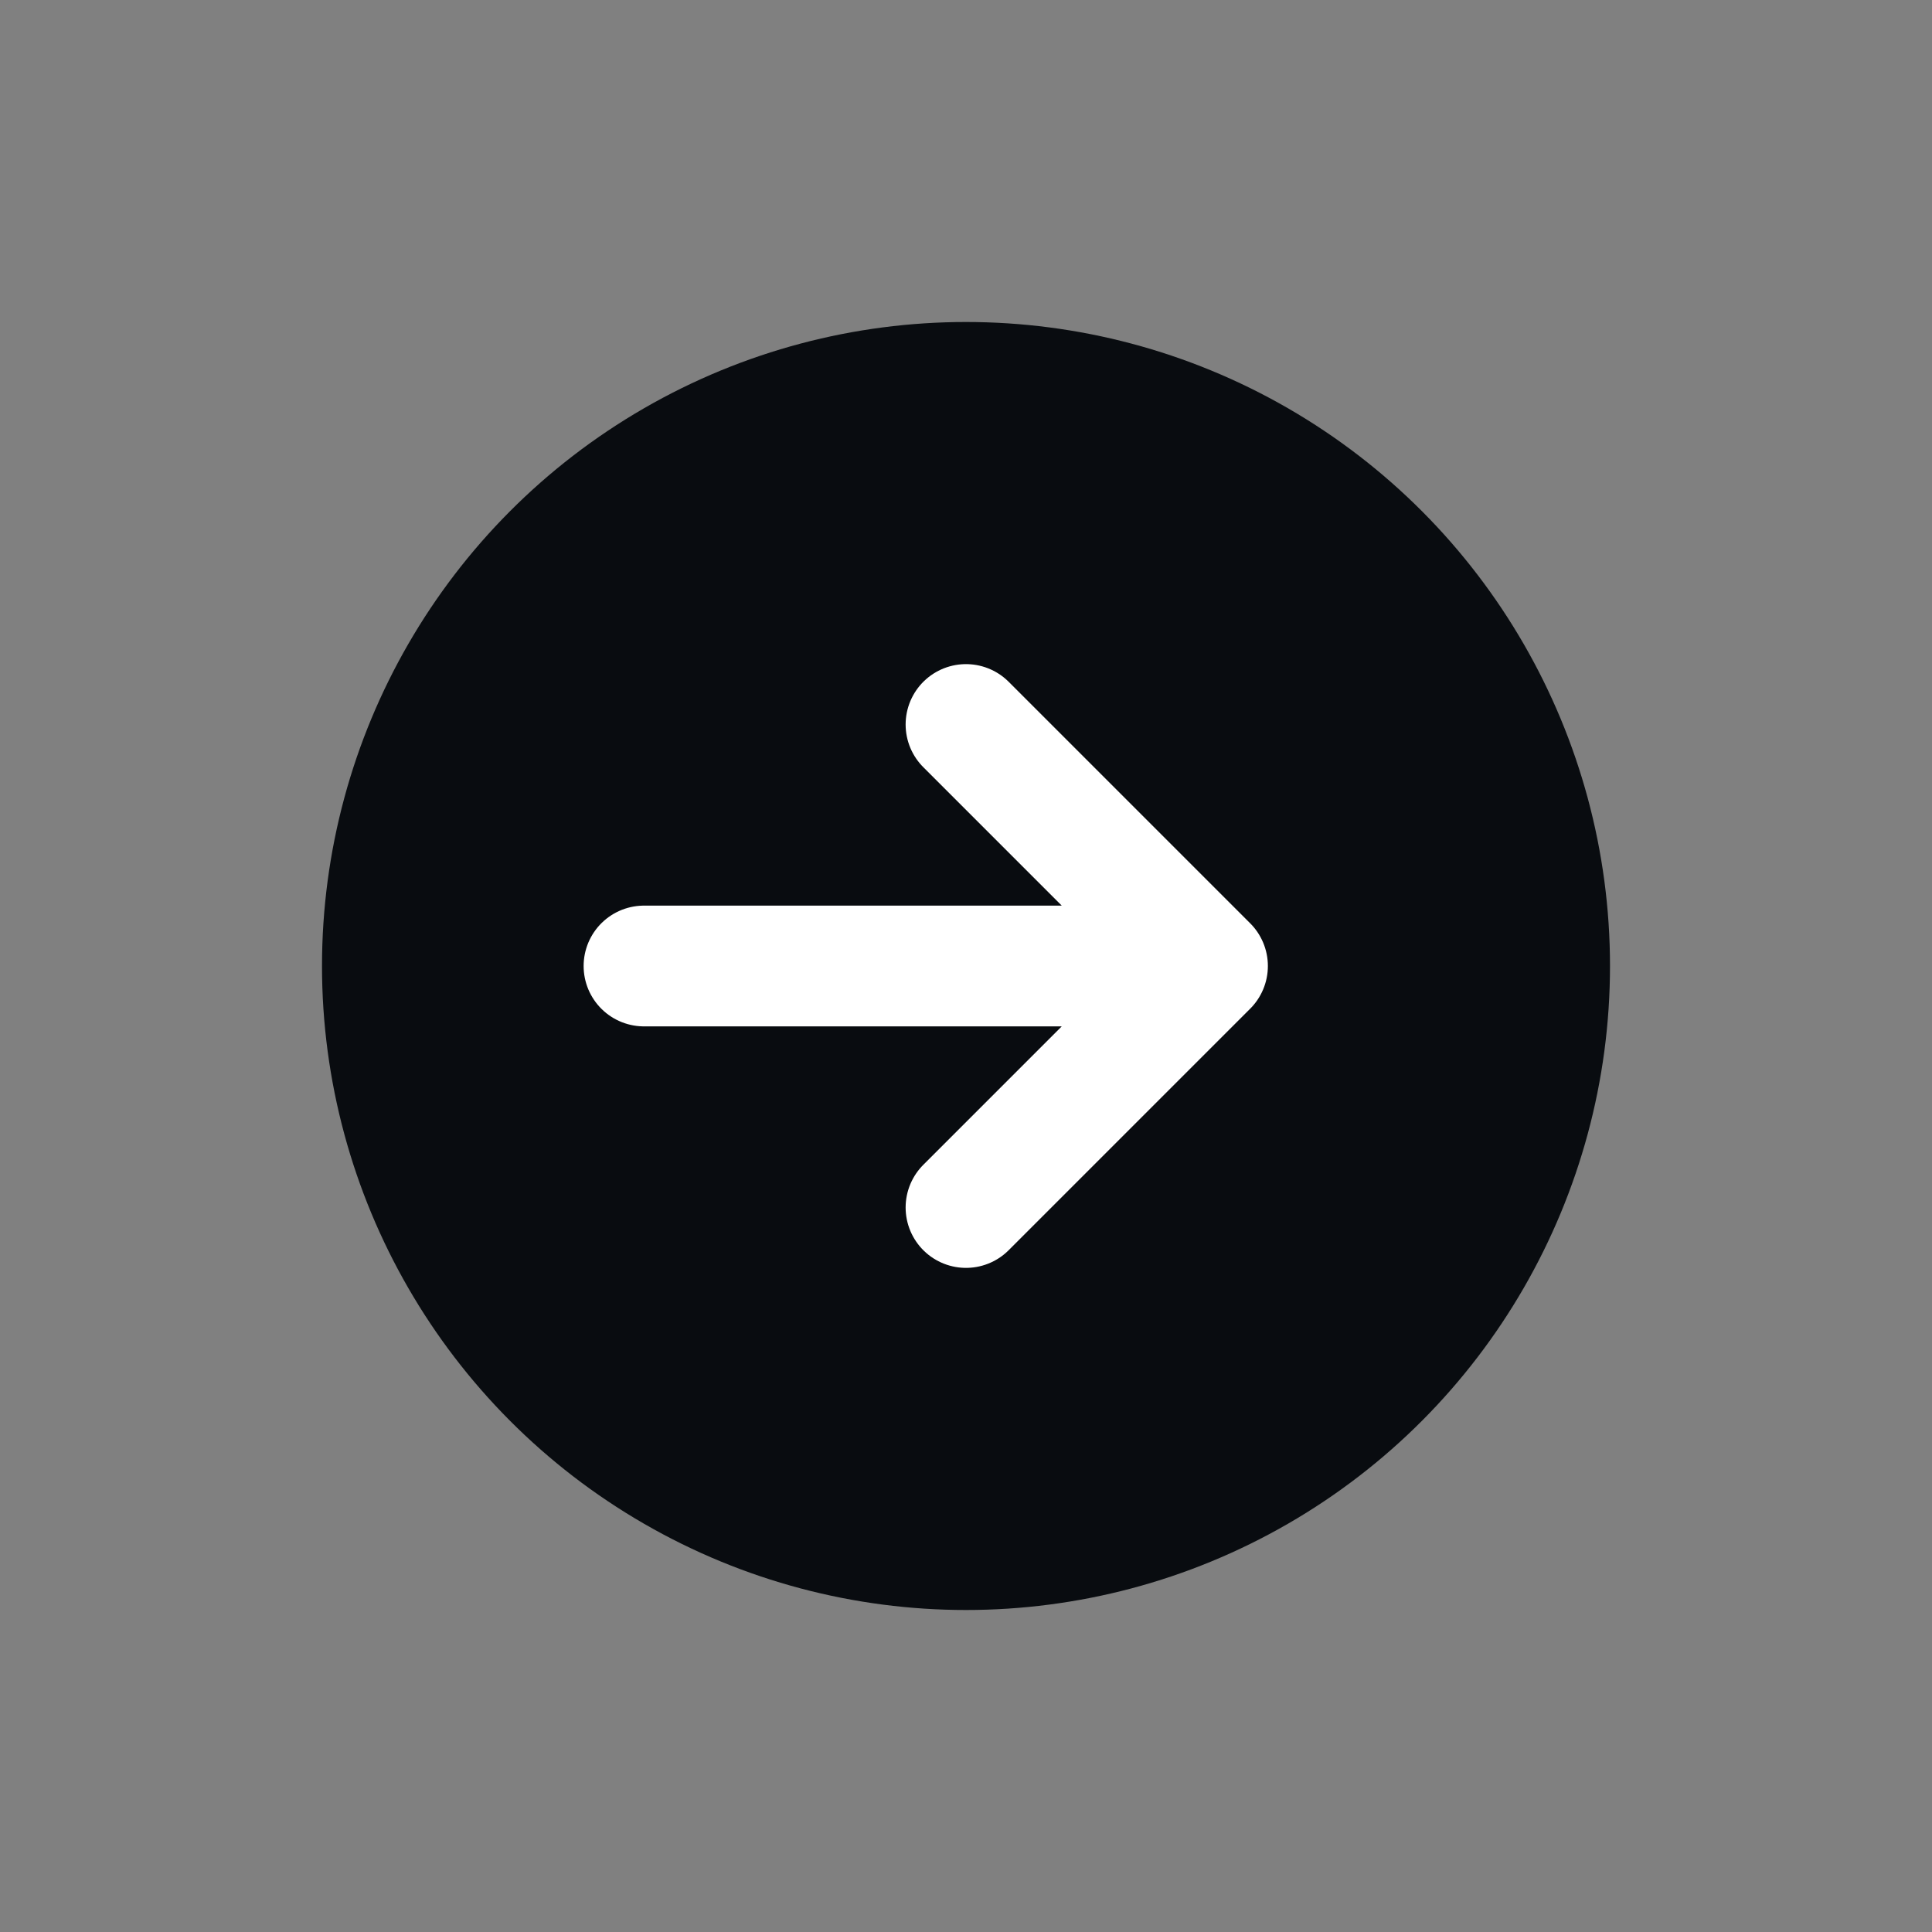
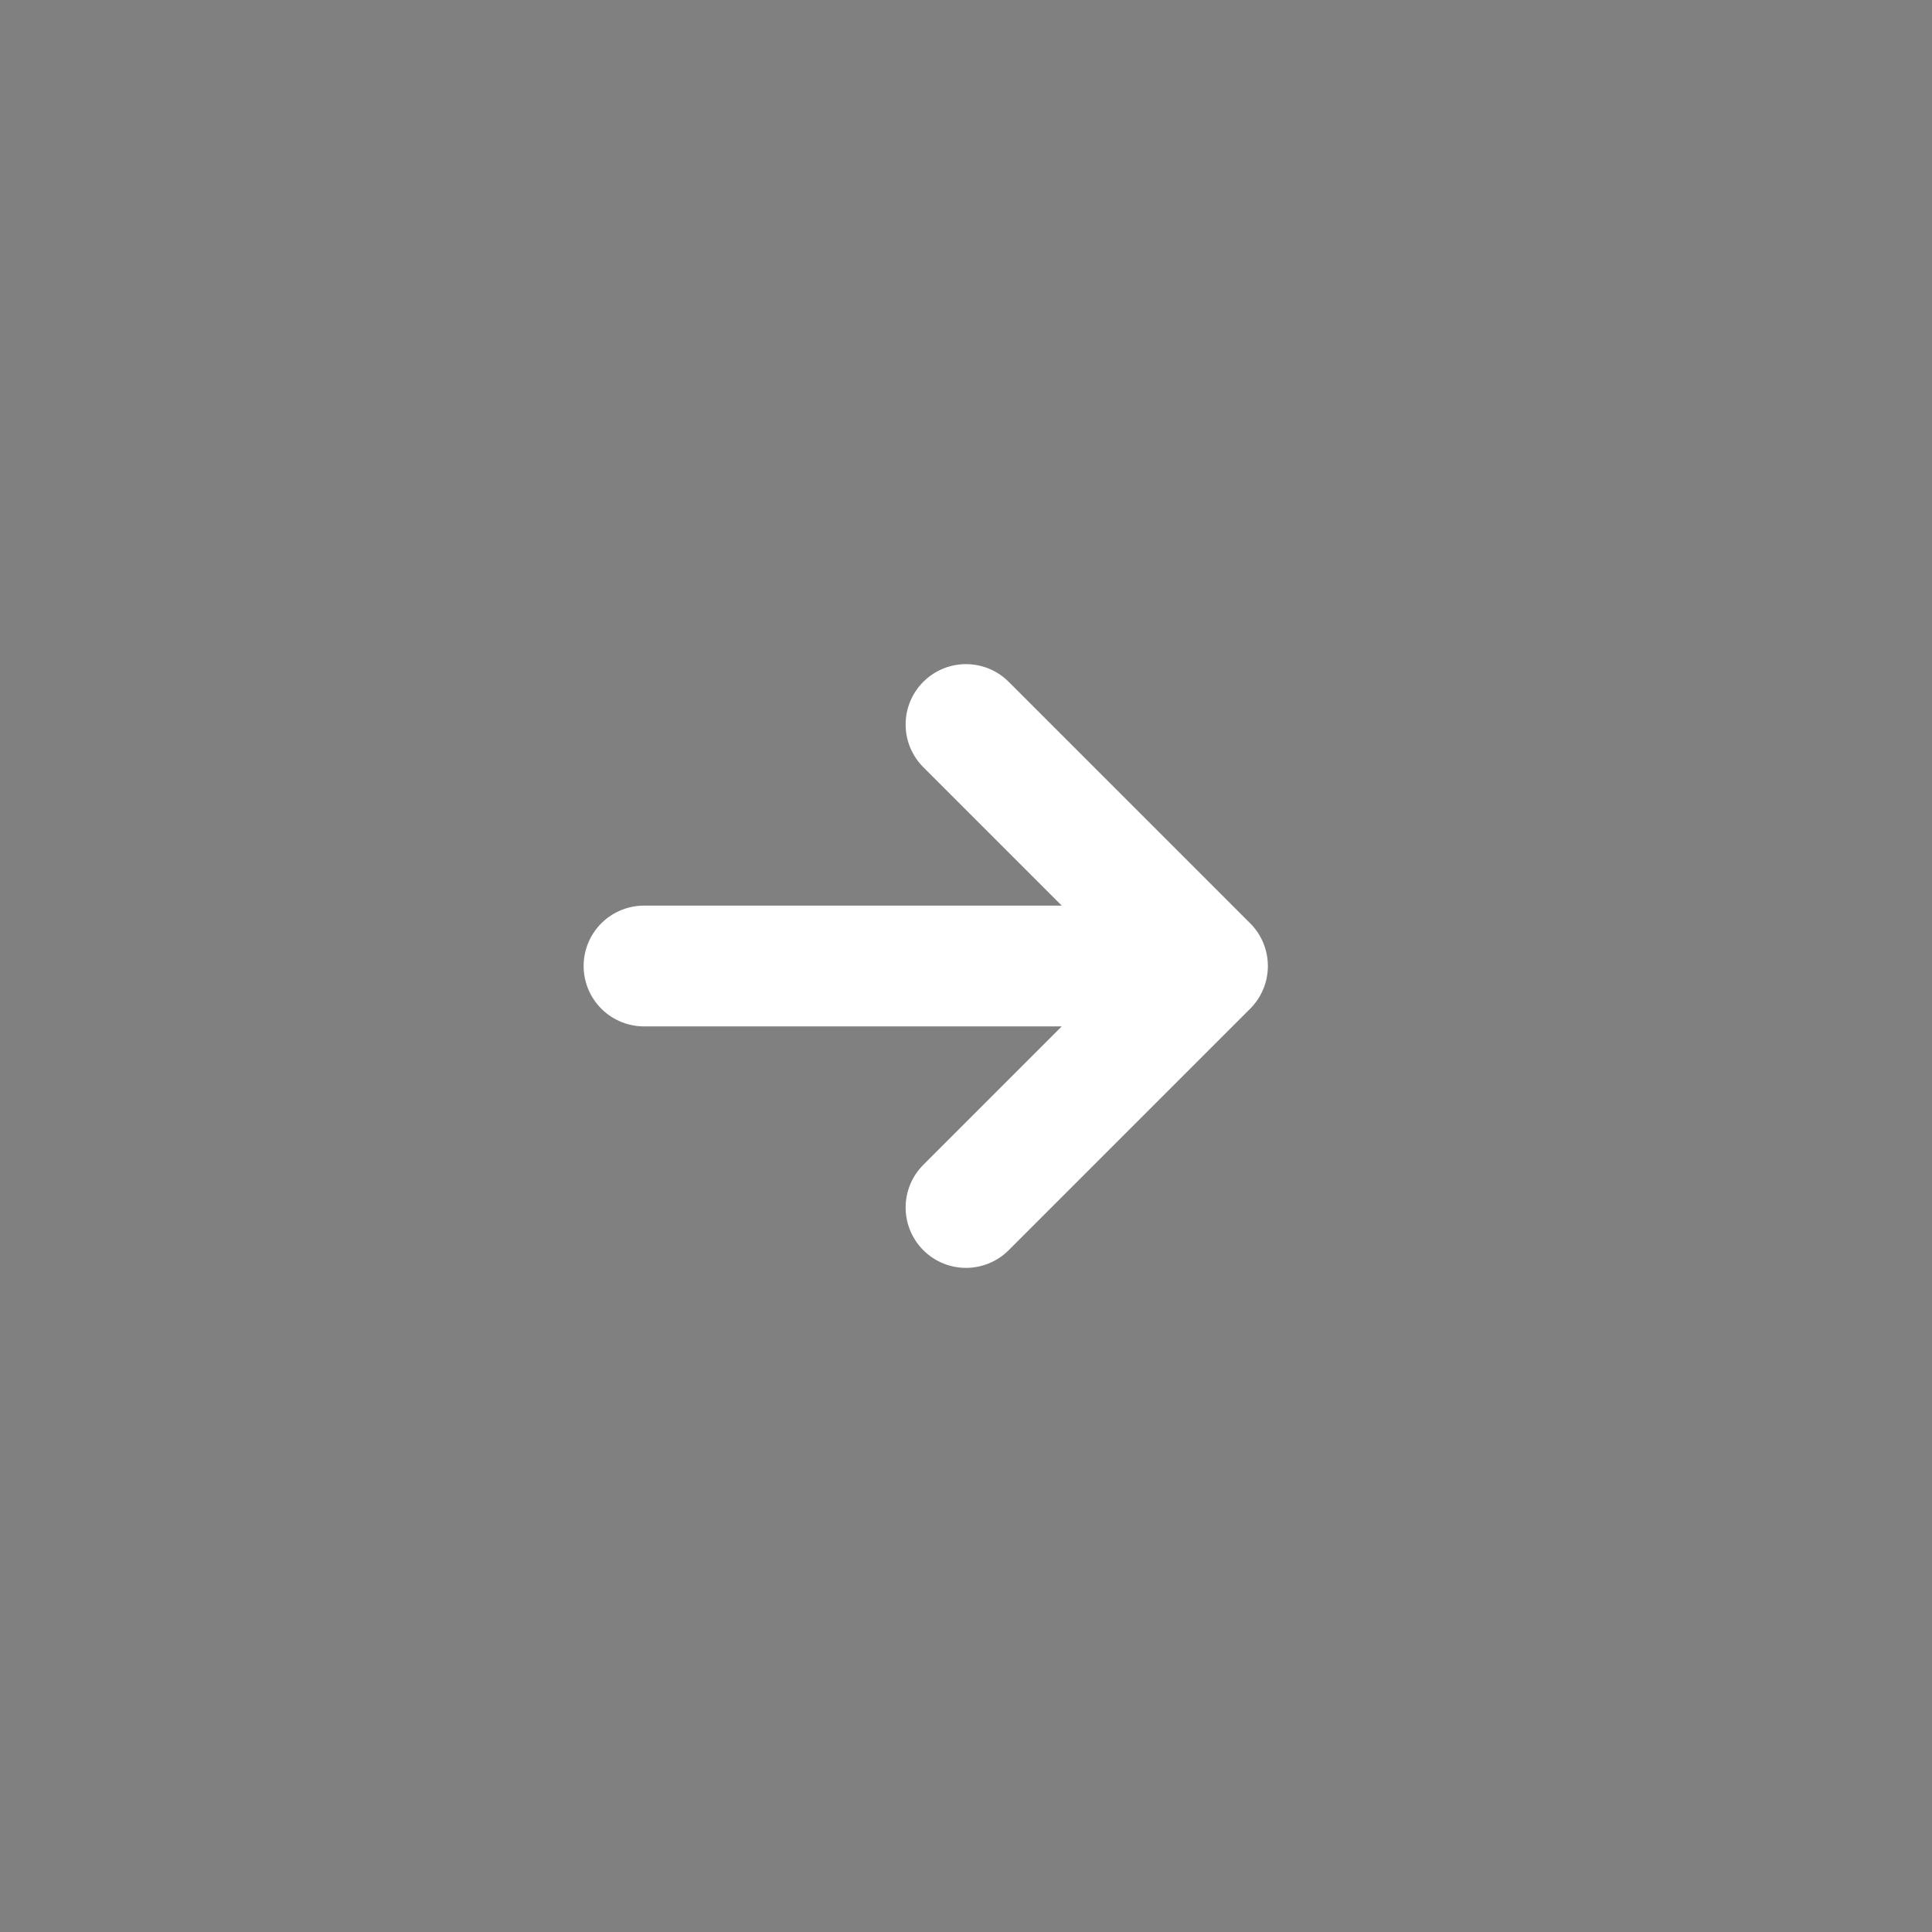
<svg xmlns="http://www.w3.org/2000/svg" width="24" height="24" fill="none">
  <rect width="100%" height="100%" fill="#808080" stroke="none" />
-   <circle cx="12" cy="12" r="7.25" fill="#090C10" stroke="#090C10" stroke-linecap="round" stroke-linejoin="round" stroke-width="1.5" />
  <path stroke="#fff" stroke-linecap="round" stroke-linejoin="round" stroke-width="1.5" d="M8 12h7m-3-3 3 3-3 3" />
</svg>